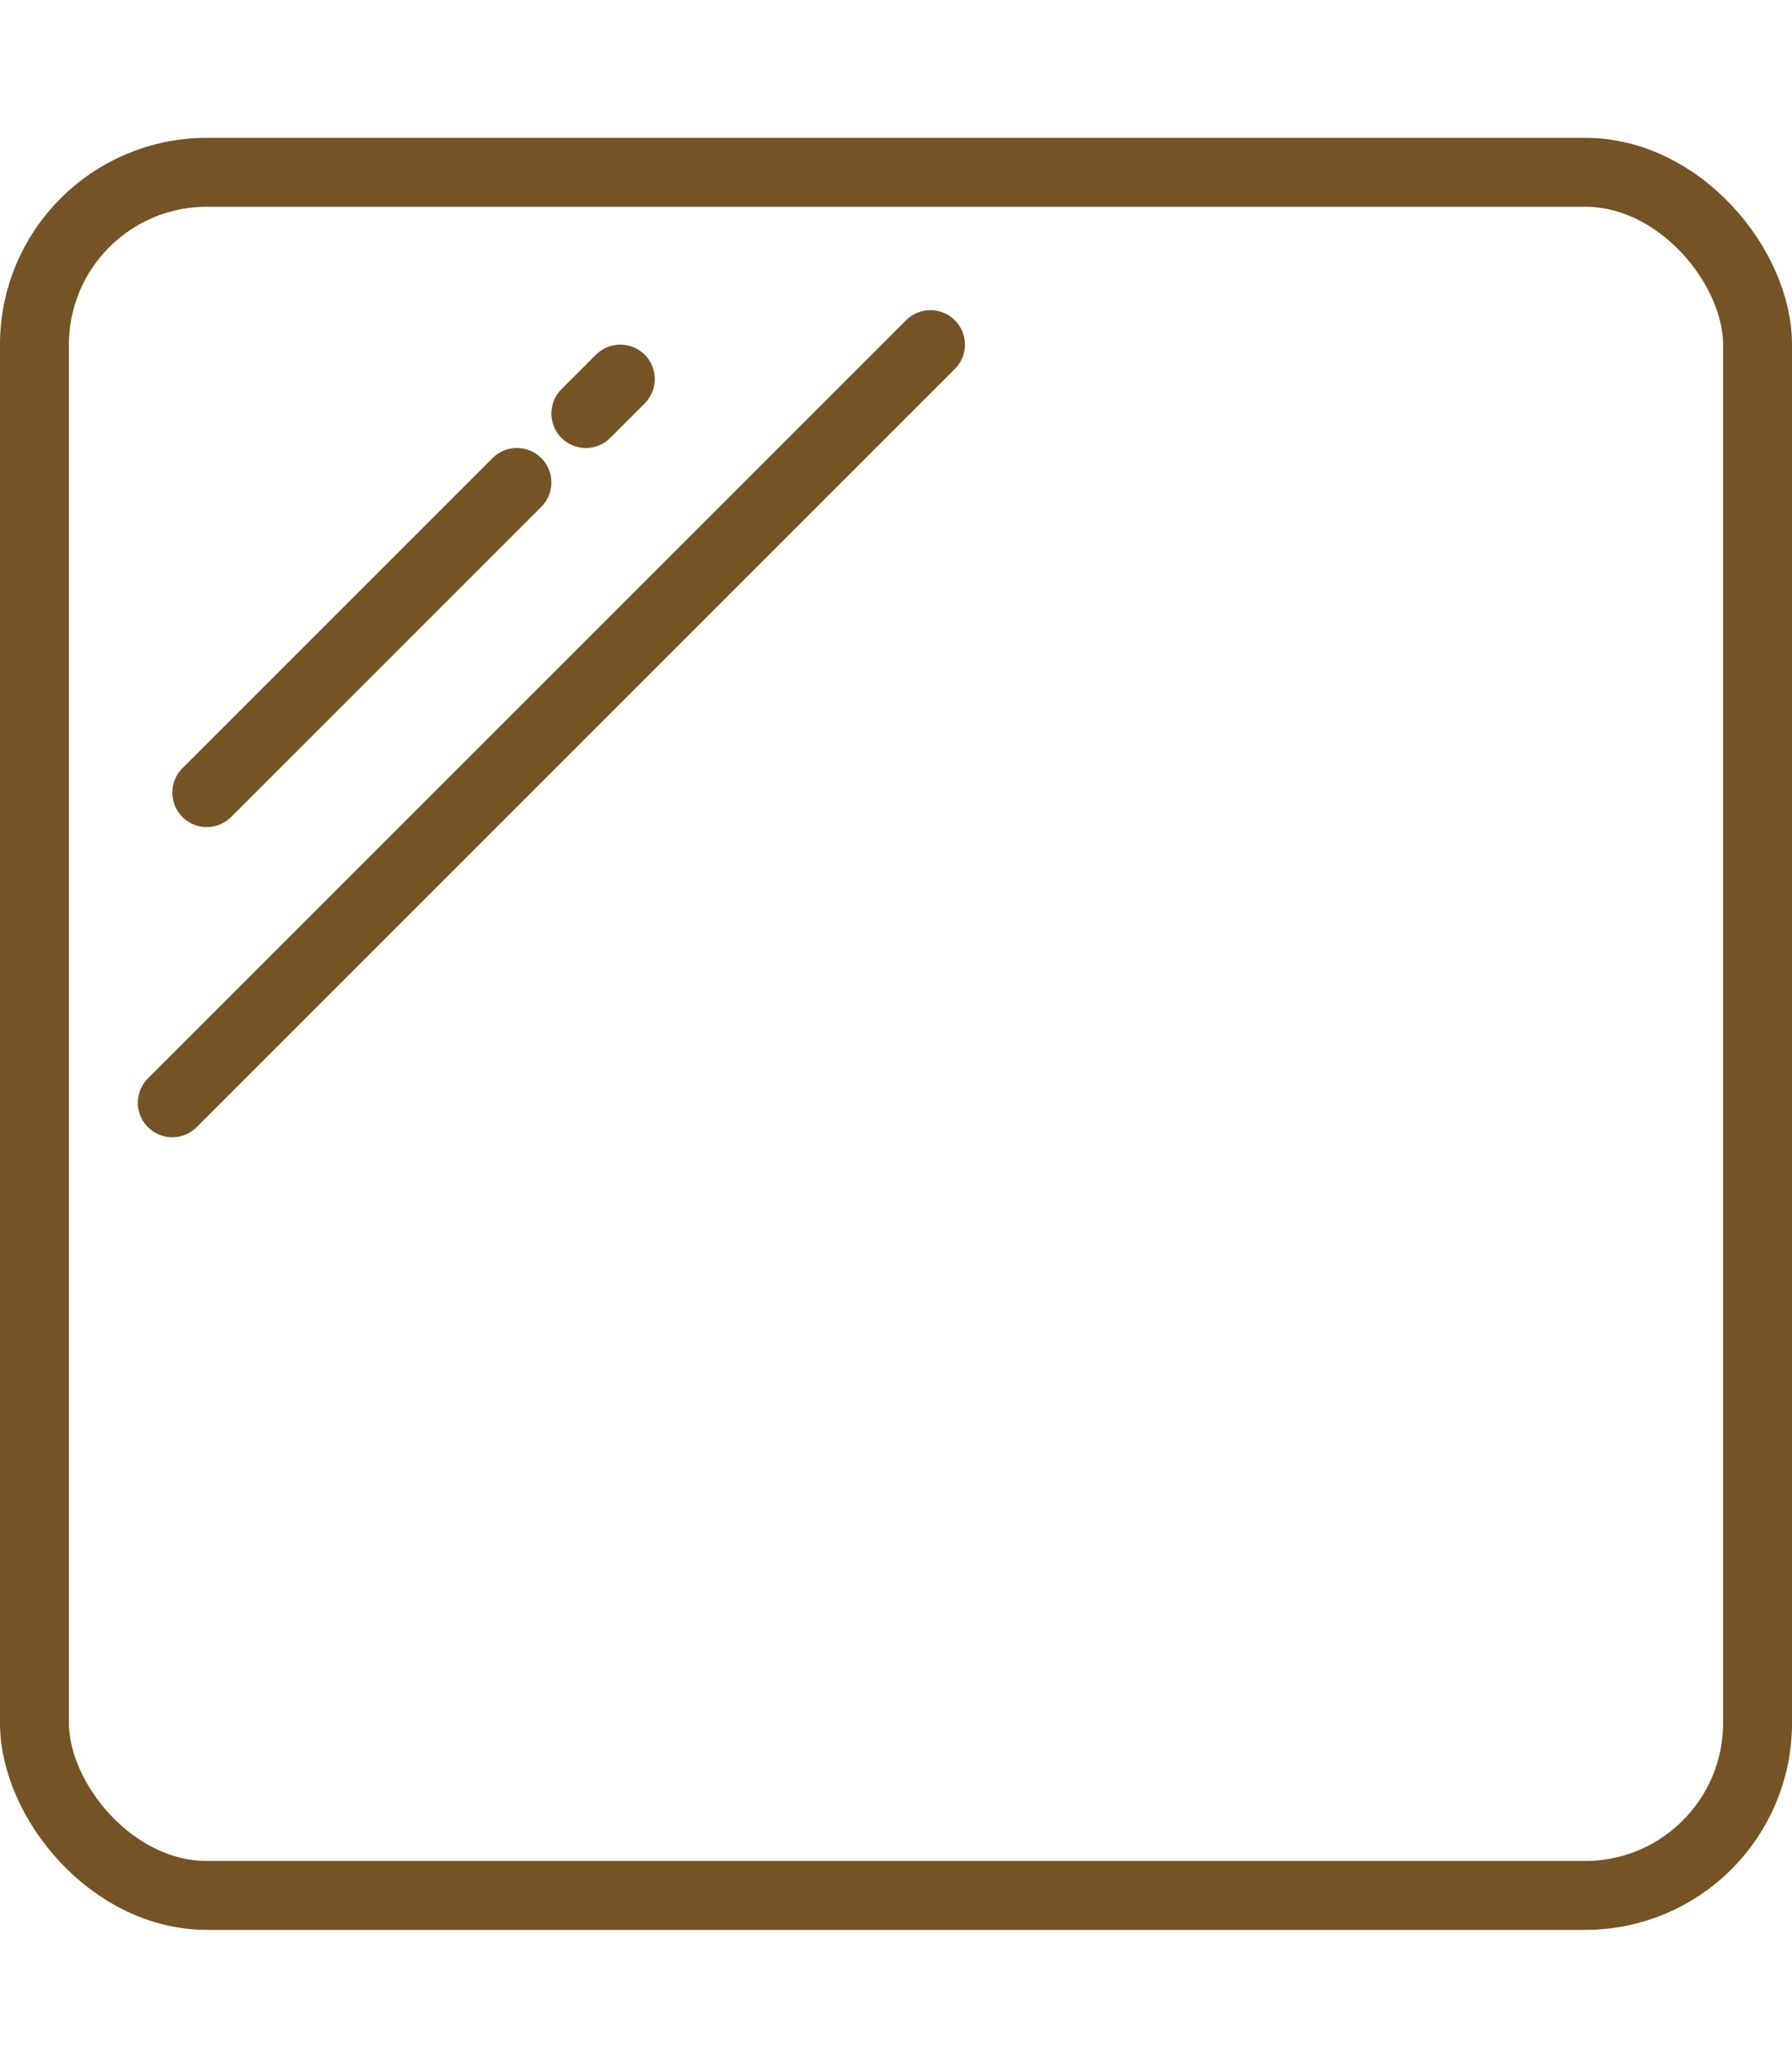
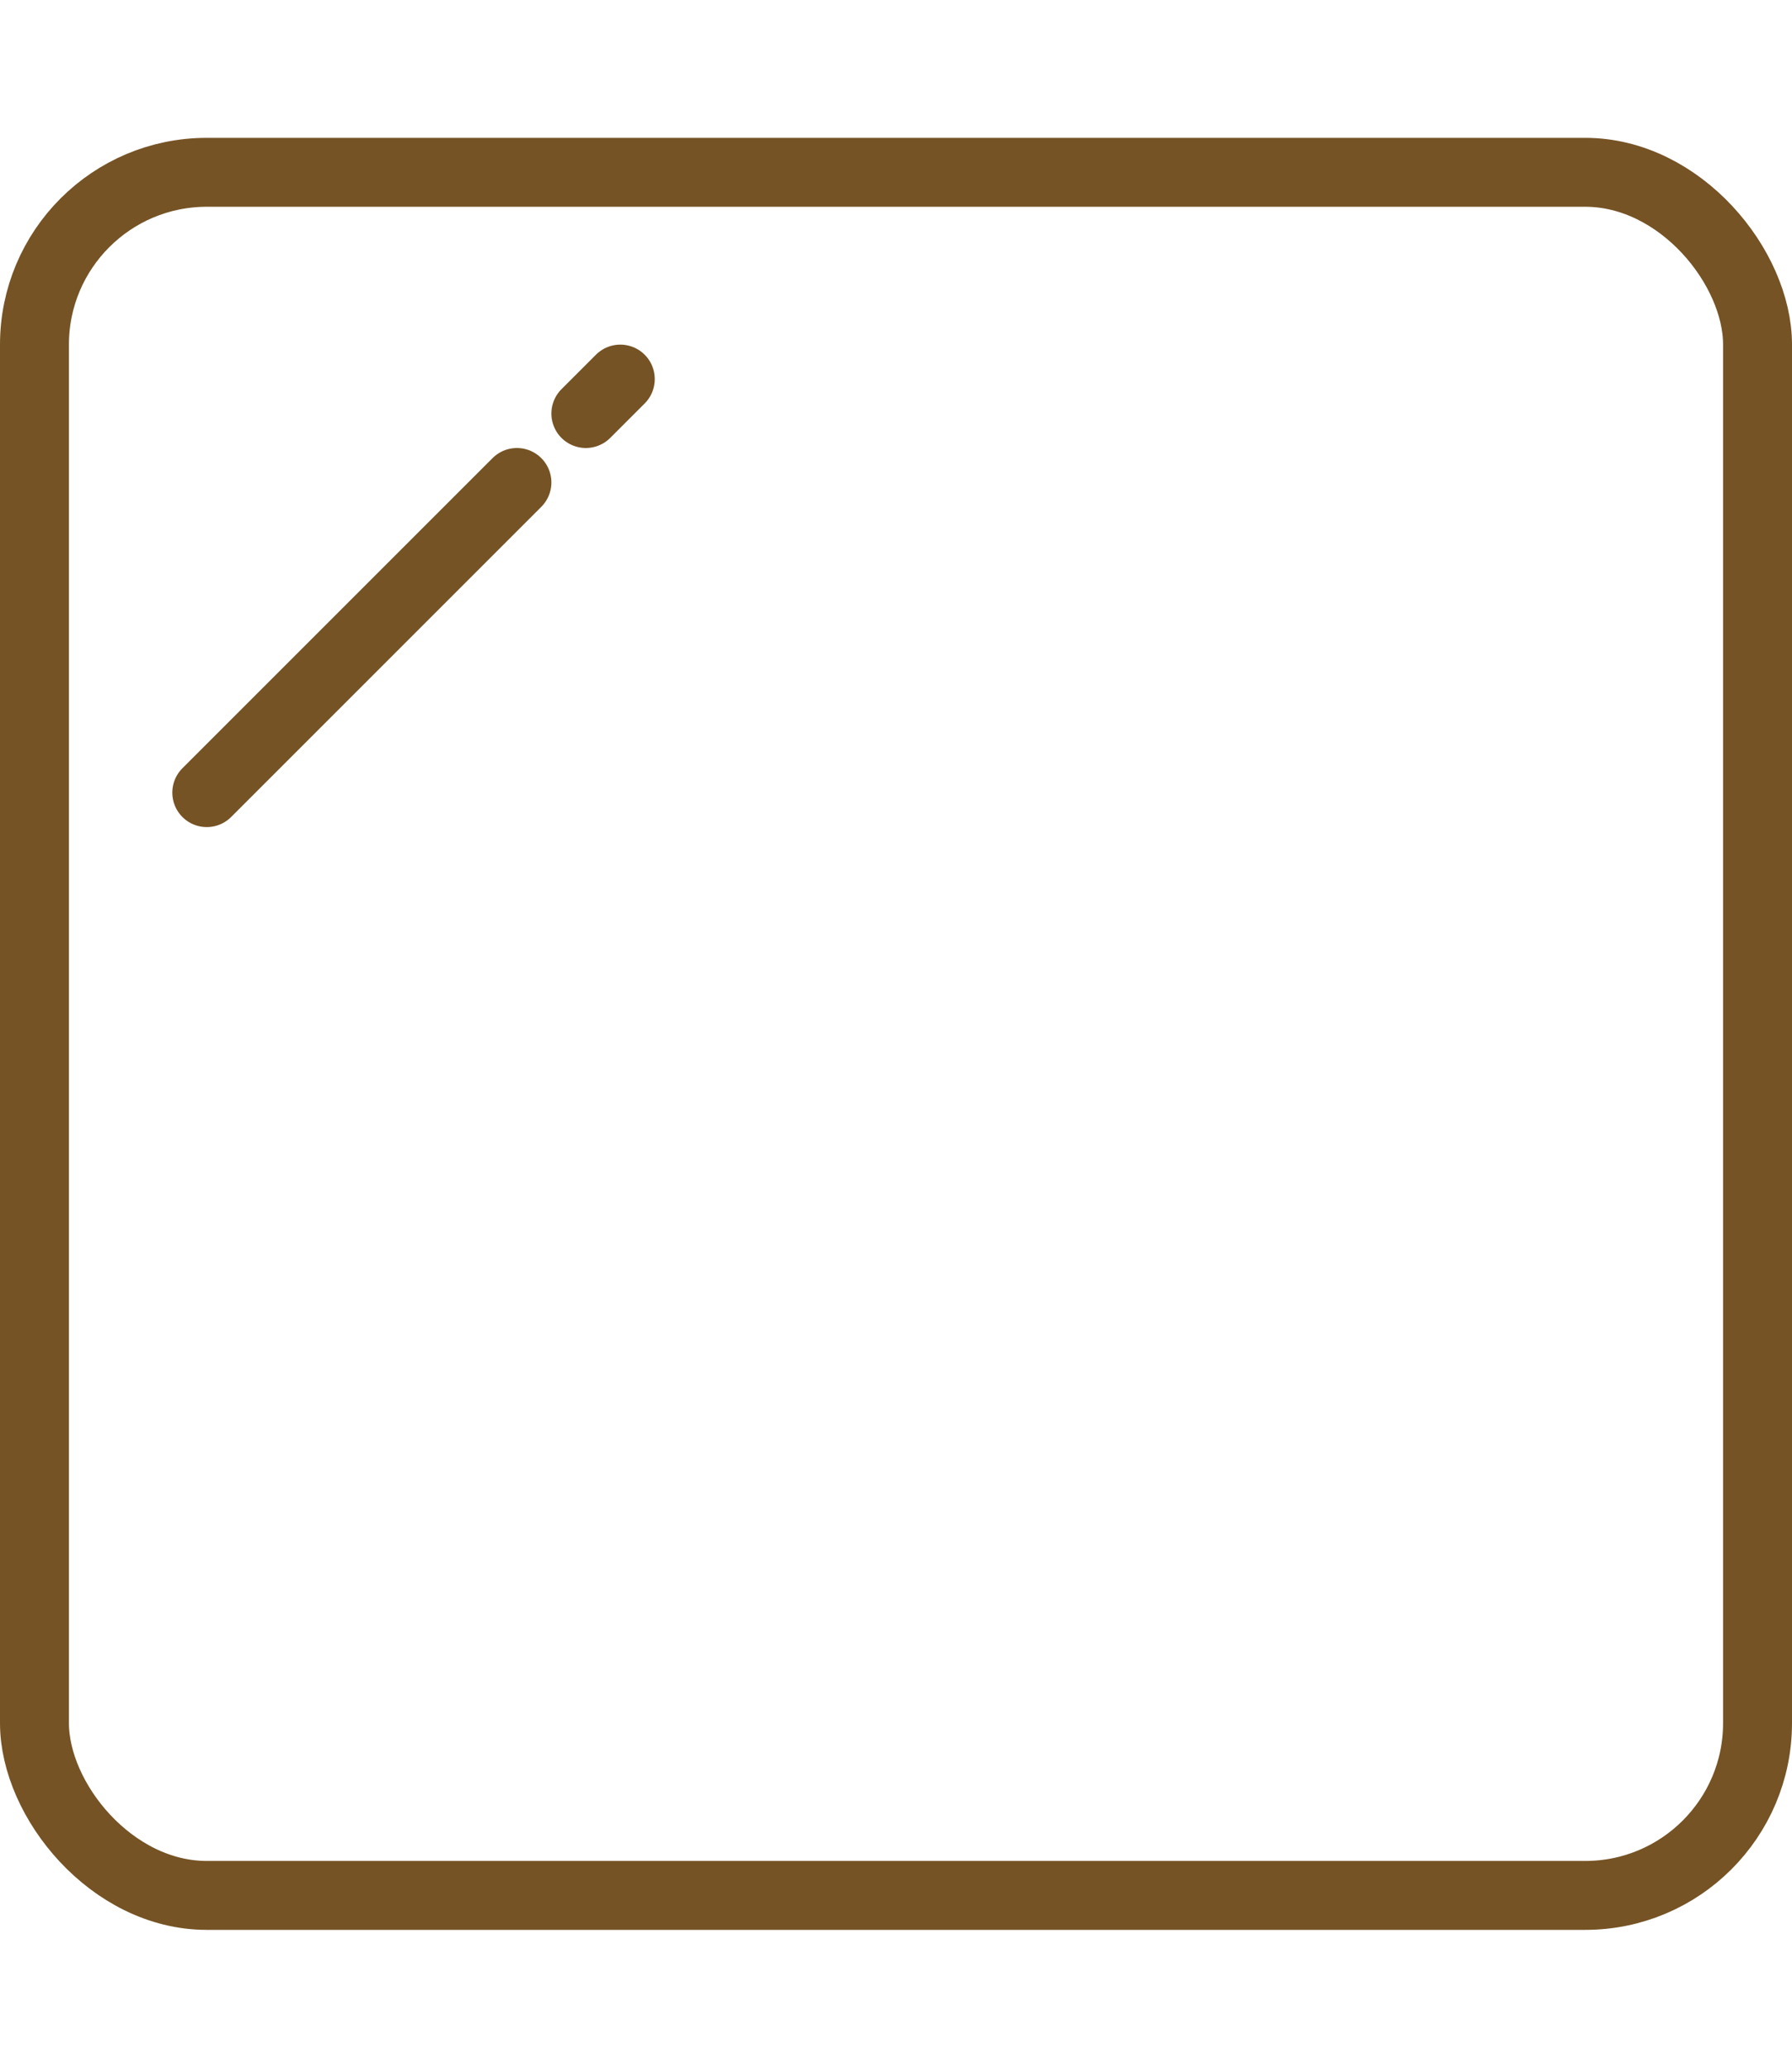
<svg xmlns="http://www.w3.org/2000/svg" width="52" height="60" viewBox="0 0 52 60" fill="none">
  <rect x="1" y="5" width="50" height="50" rx="5" stroke="#755325" stroke-width="2" />
-   <path d="M5 32L27 10" stroke="#755325" stroke-width="2" stroke-linecap="round" />
  <path d="M6 23L15 14" stroke="#755325" stroke-width="2" stroke-linecap="round" />
  <path d="M17 12L18 11" stroke="#755325" stroke-width="2" stroke-linecap="round" />
</svg>